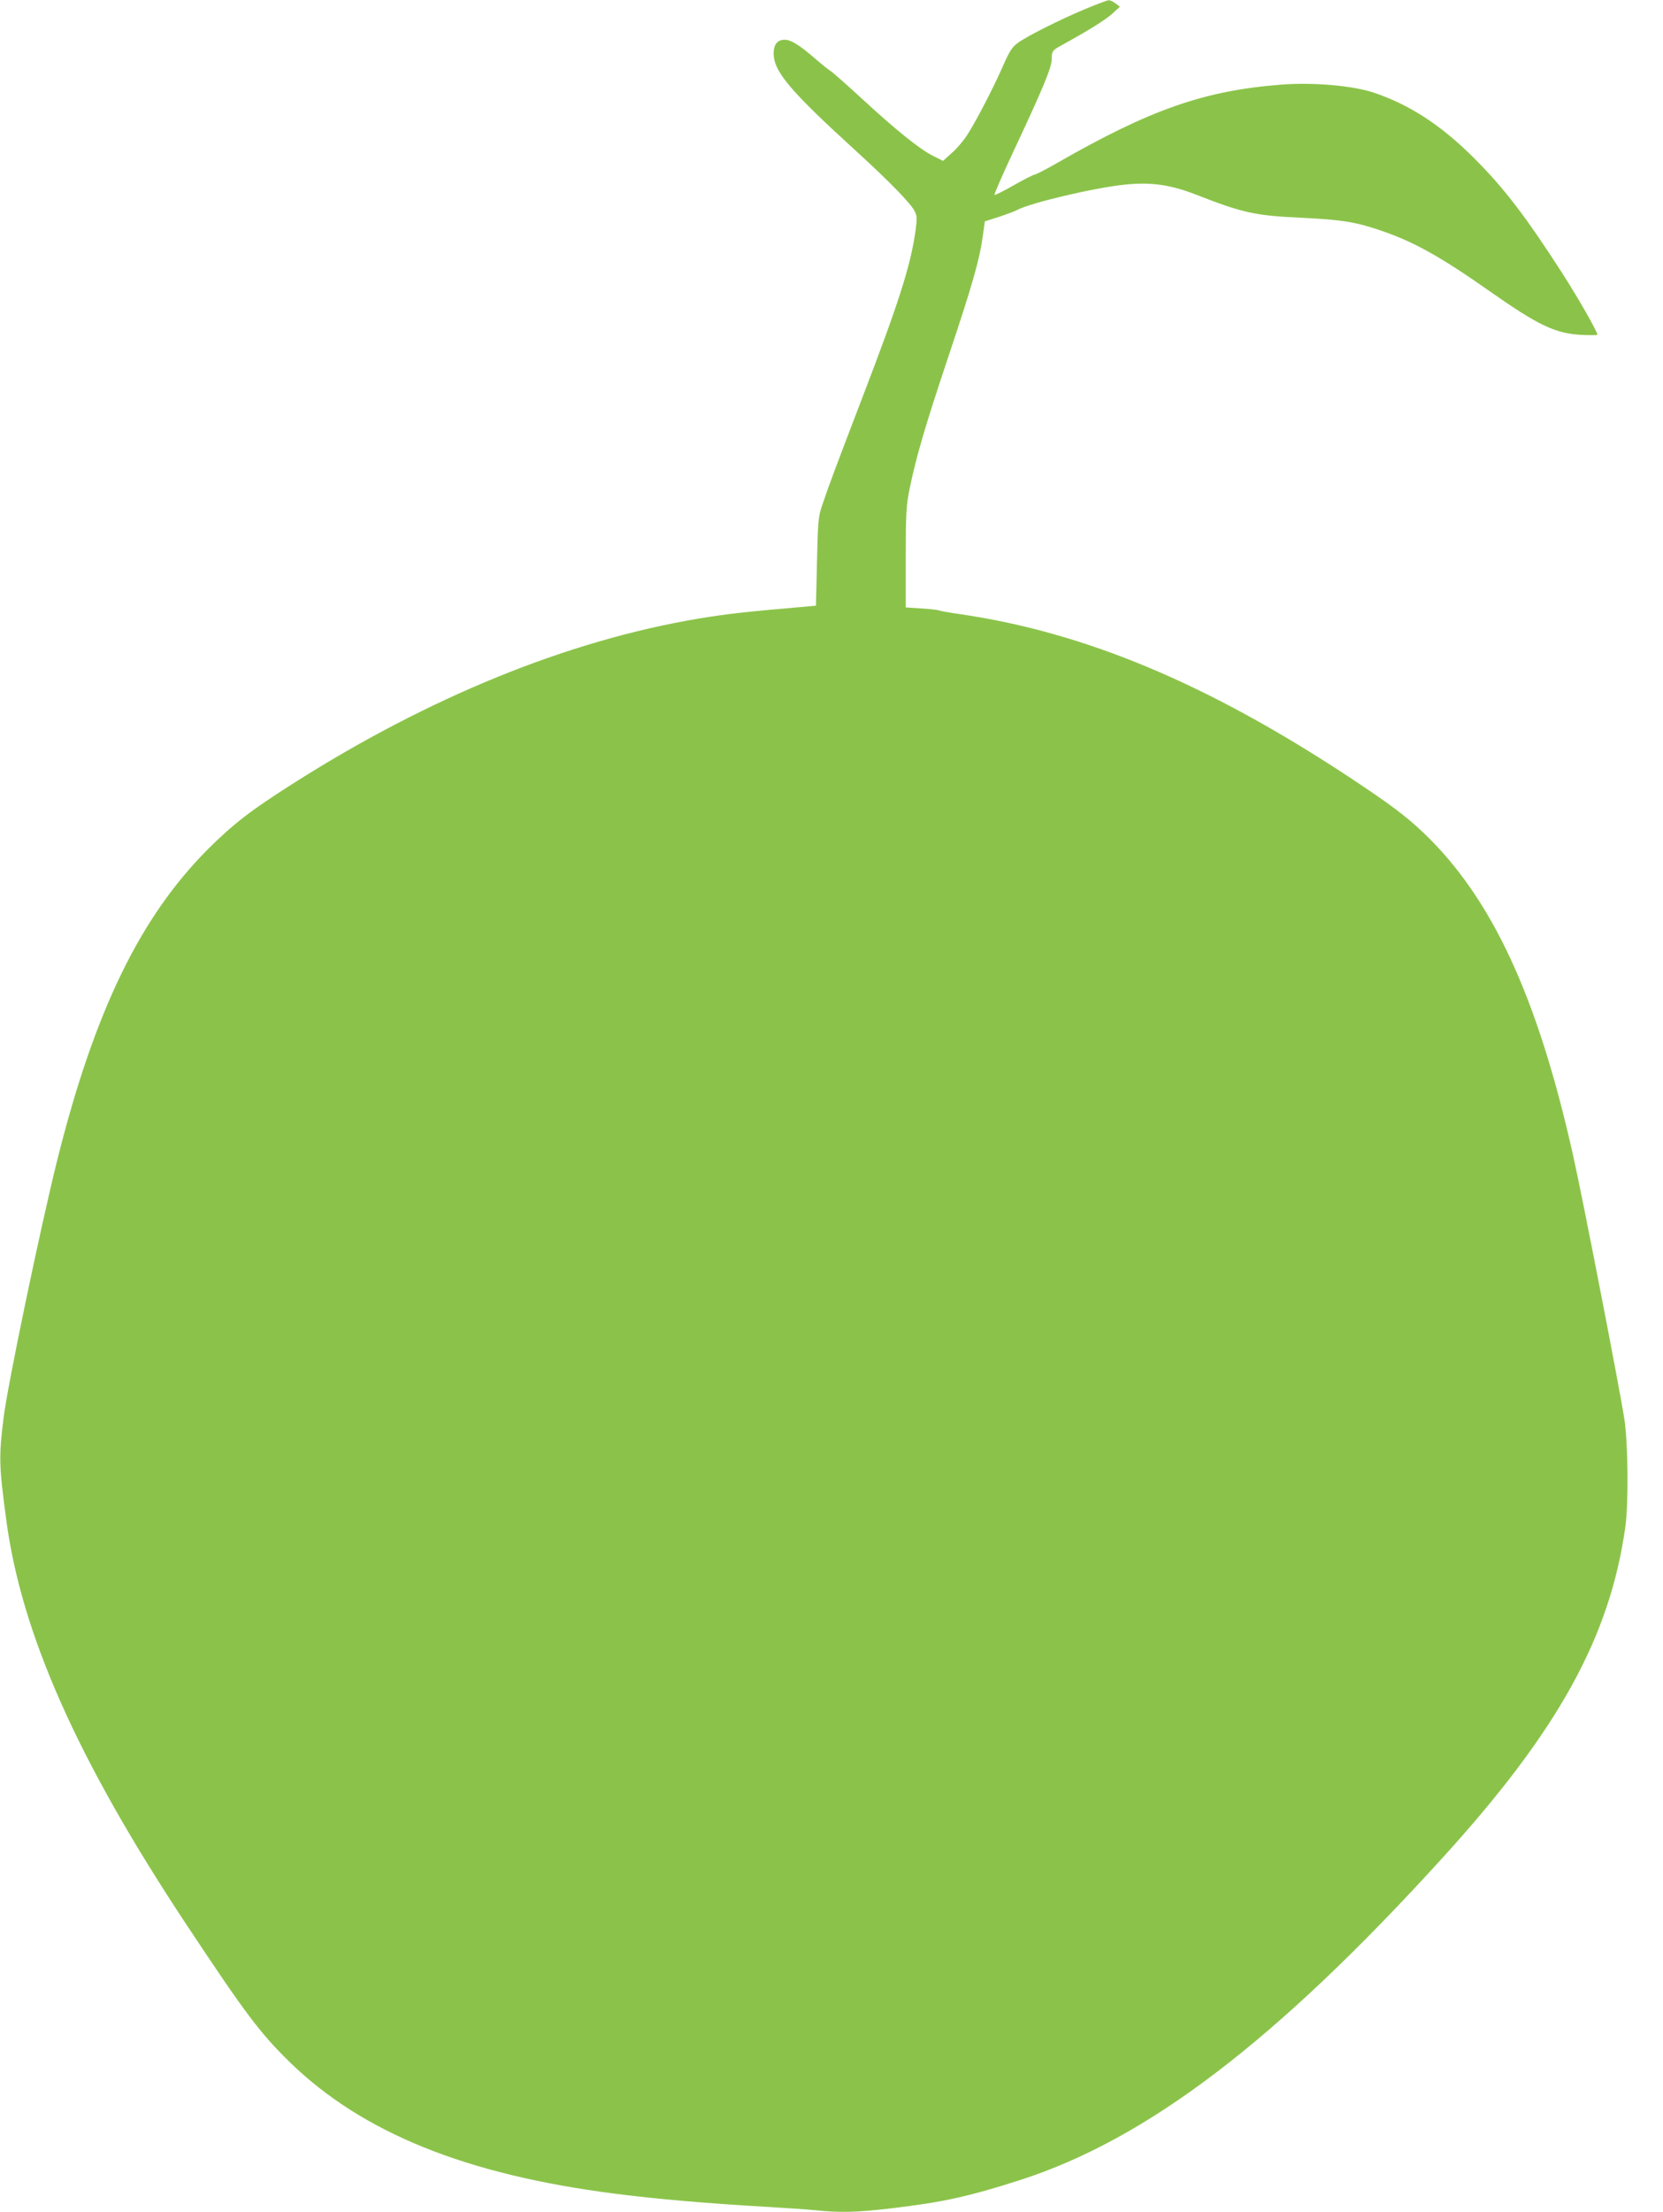
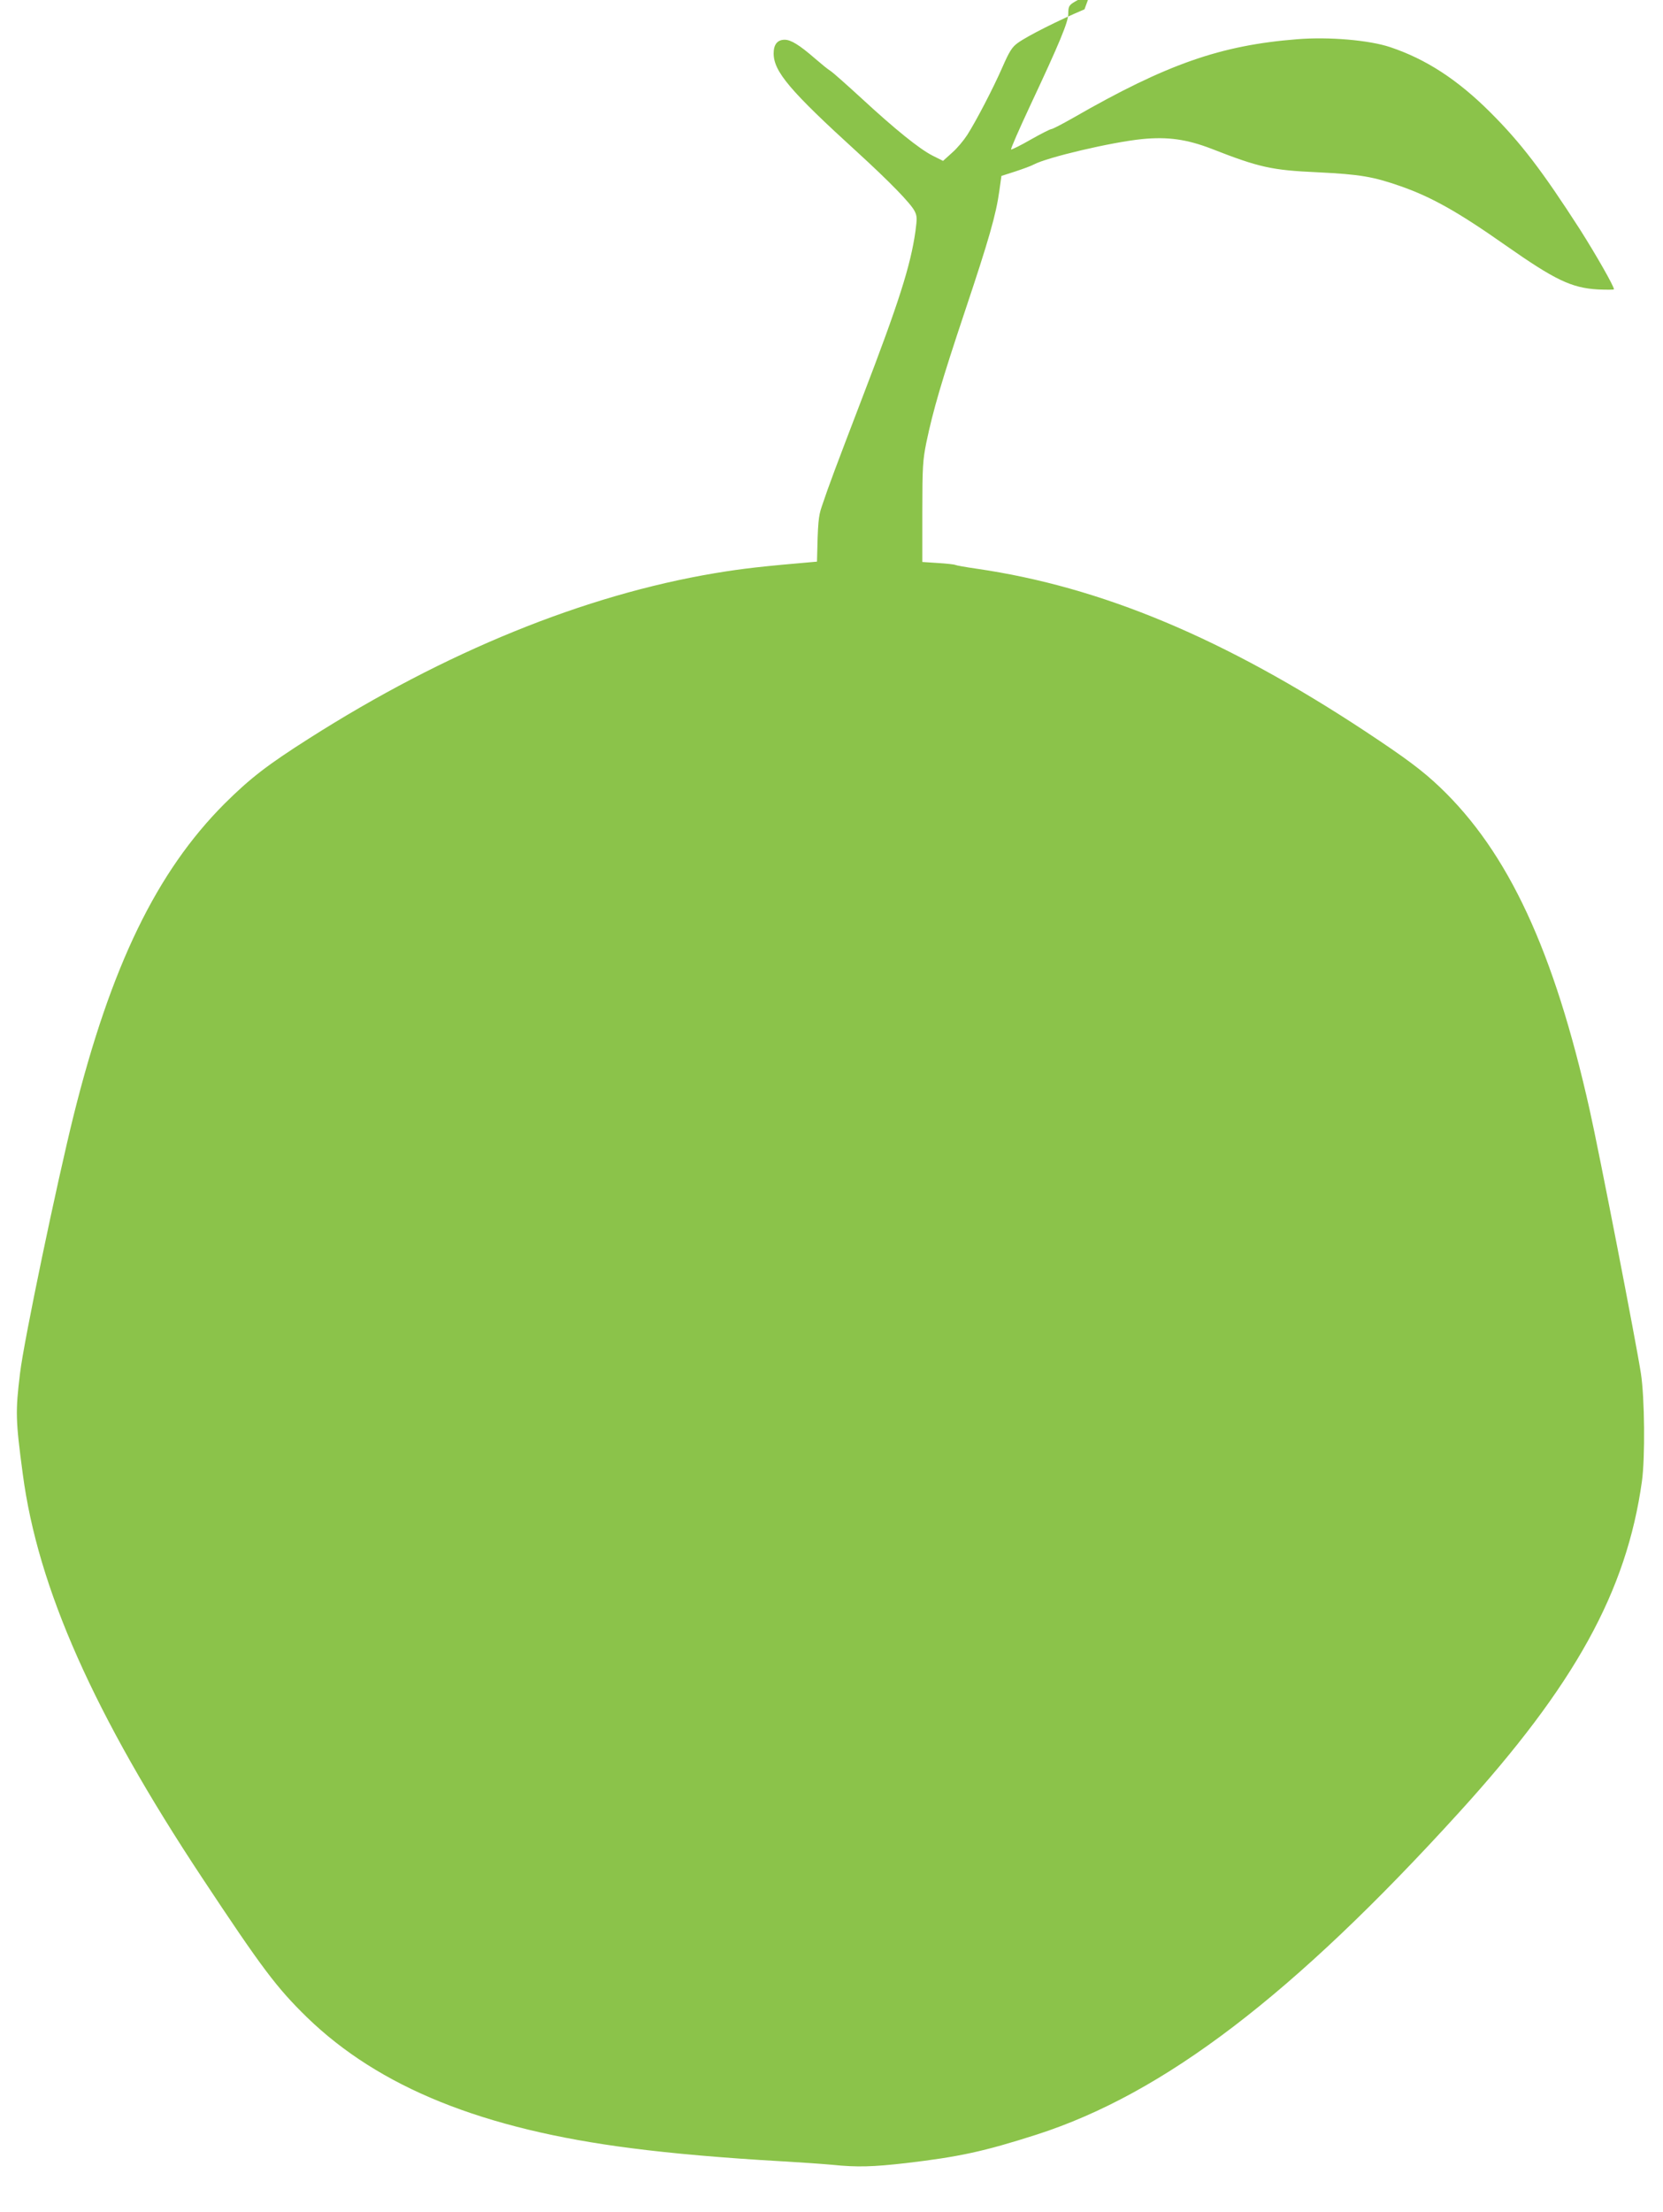
<svg xmlns="http://www.w3.org/2000/svg" version="1.0" width="963pt" height="1280pt" viewBox="0 0 963 1280" preserveAspectRatio="xMidYMid meet">
  <g transform="translate(0,1280) scale(0.1,-0.1)" fill="#8bc34a" stroke="none">
-     <path d="M6280 12746 c-145 -61 -331 -154 -387 -195 -32 -23 -48 -48 -87 -137 -56 -128 -154 -315 -205 -395 -20 -31 -59 -78 -88 -103 l-52 -47 -60 30 c-77 39 -217 152 -411 331 -85 78 -166 150 -180 159 -14 8 -54 41 -90 72 -91 79 -140 109 -176 109 -42 0 -64 -27 -64 -79 0 -105 95 -217 485 -572 186 -170 307 -294 331 -340 15 -29 15 -43 5 -118 -28 -198 -96 -412 -309 -966 -150 -392 -193 -505 -233 -625 -20 -58 -23 -92 -28 -320 l-6 -255 -90 -8 c-315 -27 -430 -40 -592 -67 -756 -127 -1560 -454 -2349 -956 -241 -153 -341 -230 -490 -378 -393 -394 -657 -937 -873 -1801 -97 -390 -289 -1308 -311 -1495 -27 -222 -26 -270 16 -583 87 -660 413 -1392 1039 -2337 347 -524 431 -635 606 -806 419 -406 1017 -648 1879 -758 239 -31 541 -57 875 -76 105 -6 234 -15 288 -20 145 -15 236 -12 429 10 306 36 450 67 756 165 736 237 1483 806 2446 1865 670 736 969 1278 1058 1915 19 136 16 485 -6 625 -28 181 -242 1282 -297 1526 -206 920 -471 1489 -867 1866 -101 96 -196 167 -432 323 -818 539 -1528 836 -2250 941 -63 9 -119 19 -124 22 -6 3 -51 8 -100 11 l-91 6 0 290 c0 263 3 300 23 400 39 187 88 355 223 759 139 415 181 561 200 699 l12 86 81 26 c45 15 92 32 106 40 79 42 449 129 626 147 150 15 261 -1 404 -56 276 -108 348 -124 615 -136 245 -12 321 -25 481 -81 177 -62 331 -148 607 -342 287 -201 381 -246 535 -255 50 -2 92 -2 92 1 0 18 -104 200 -196 345 -219 340 -343 503 -523 682 -188 187 -370 305 -576 374 -122 41 -356 61 -540 46 -443 -35 -755 -144 -1295 -454 -63 -36 -121 -66 -128 -66 -6 0 -60 -27 -118 -60 -59 -34 -110 -59 -115 -58 -4 2 46 116 111 255 170 362 220 483 220 529 0 47 5 53 50 78 155 85 262 151 300 186 l45 41 -25 19 c-14 11 -32 19 -40 19 -8 -1 -71 -24 -140 -53z" />
+     <path d="M6280 12746 c-145 -61 -331 -154 -387 -195 -32 -23 -48 -48 -87 -137 -56 -128 -154 -315 -205 -395 -20 -31 -59 -78 -88 -103 l-52 -47 -60 30 c-77 39 -217 152 -411 331 -85 78 -166 150 -180 159 -14 8 -54 41 -90 72 -91 79 -140 109 -176 109 -42 0 -64 -27 -64 -79 0 -105 95 -217 485 -572 186 -170 307 -294 331 -340 15 -29 15 -43 5 -118 -28 -198 -96 -412 -309 -966 -150 -392 -193 -505 -233 -625 -20 -58 -23 -92 -28 -320 c-315 -27 -430 -40 -592 -67 -756 -127 -1560 -454 -2349 -956 -241 -153 -341 -230 -490 -378 -393 -394 -657 -937 -873 -1801 -97 -390 -289 -1308 -311 -1495 -27 -222 -26 -270 16 -583 87 -660 413 -1392 1039 -2337 347 -524 431 -635 606 -806 419 -406 1017 -648 1879 -758 239 -31 541 -57 875 -76 105 -6 234 -15 288 -20 145 -15 236 -12 429 10 306 36 450 67 756 165 736 237 1483 806 2446 1865 670 736 969 1278 1058 1915 19 136 16 485 -6 625 -28 181 -242 1282 -297 1526 -206 920 -471 1489 -867 1866 -101 96 -196 167 -432 323 -818 539 -1528 836 -2250 941 -63 9 -119 19 -124 22 -6 3 -51 8 -100 11 l-91 6 0 290 c0 263 3 300 23 400 39 187 88 355 223 759 139 415 181 561 200 699 l12 86 81 26 c45 15 92 32 106 40 79 42 449 129 626 147 150 15 261 -1 404 -56 276 -108 348 -124 615 -136 245 -12 321 -25 481 -81 177 -62 331 -148 607 -342 287 -201 381 -246 535 -255 50 -2 92 -2 92 1 0 18 -104 200 -196 345 -219 340 -343 503 -523 682 -188 187 -370 305 -576 374 -122 41 -356 61 -540 46 -443 -35 -755 -144 -1295 -454 -63 -36 -121 -66 -128 -66 -6 0 -60 -27 -118 -60 -59 -34 -110 -59 -115 -58 -4 2 46 116 111 255 170 362 220 483 220 529 0 47 5 53 50 78 155 85 262 151 300 186 l45 41 -25 19 c-14 11 -32 19 -40 19 -8 -1 -71 -24 -140 -53z" />
  </g>
</svg>